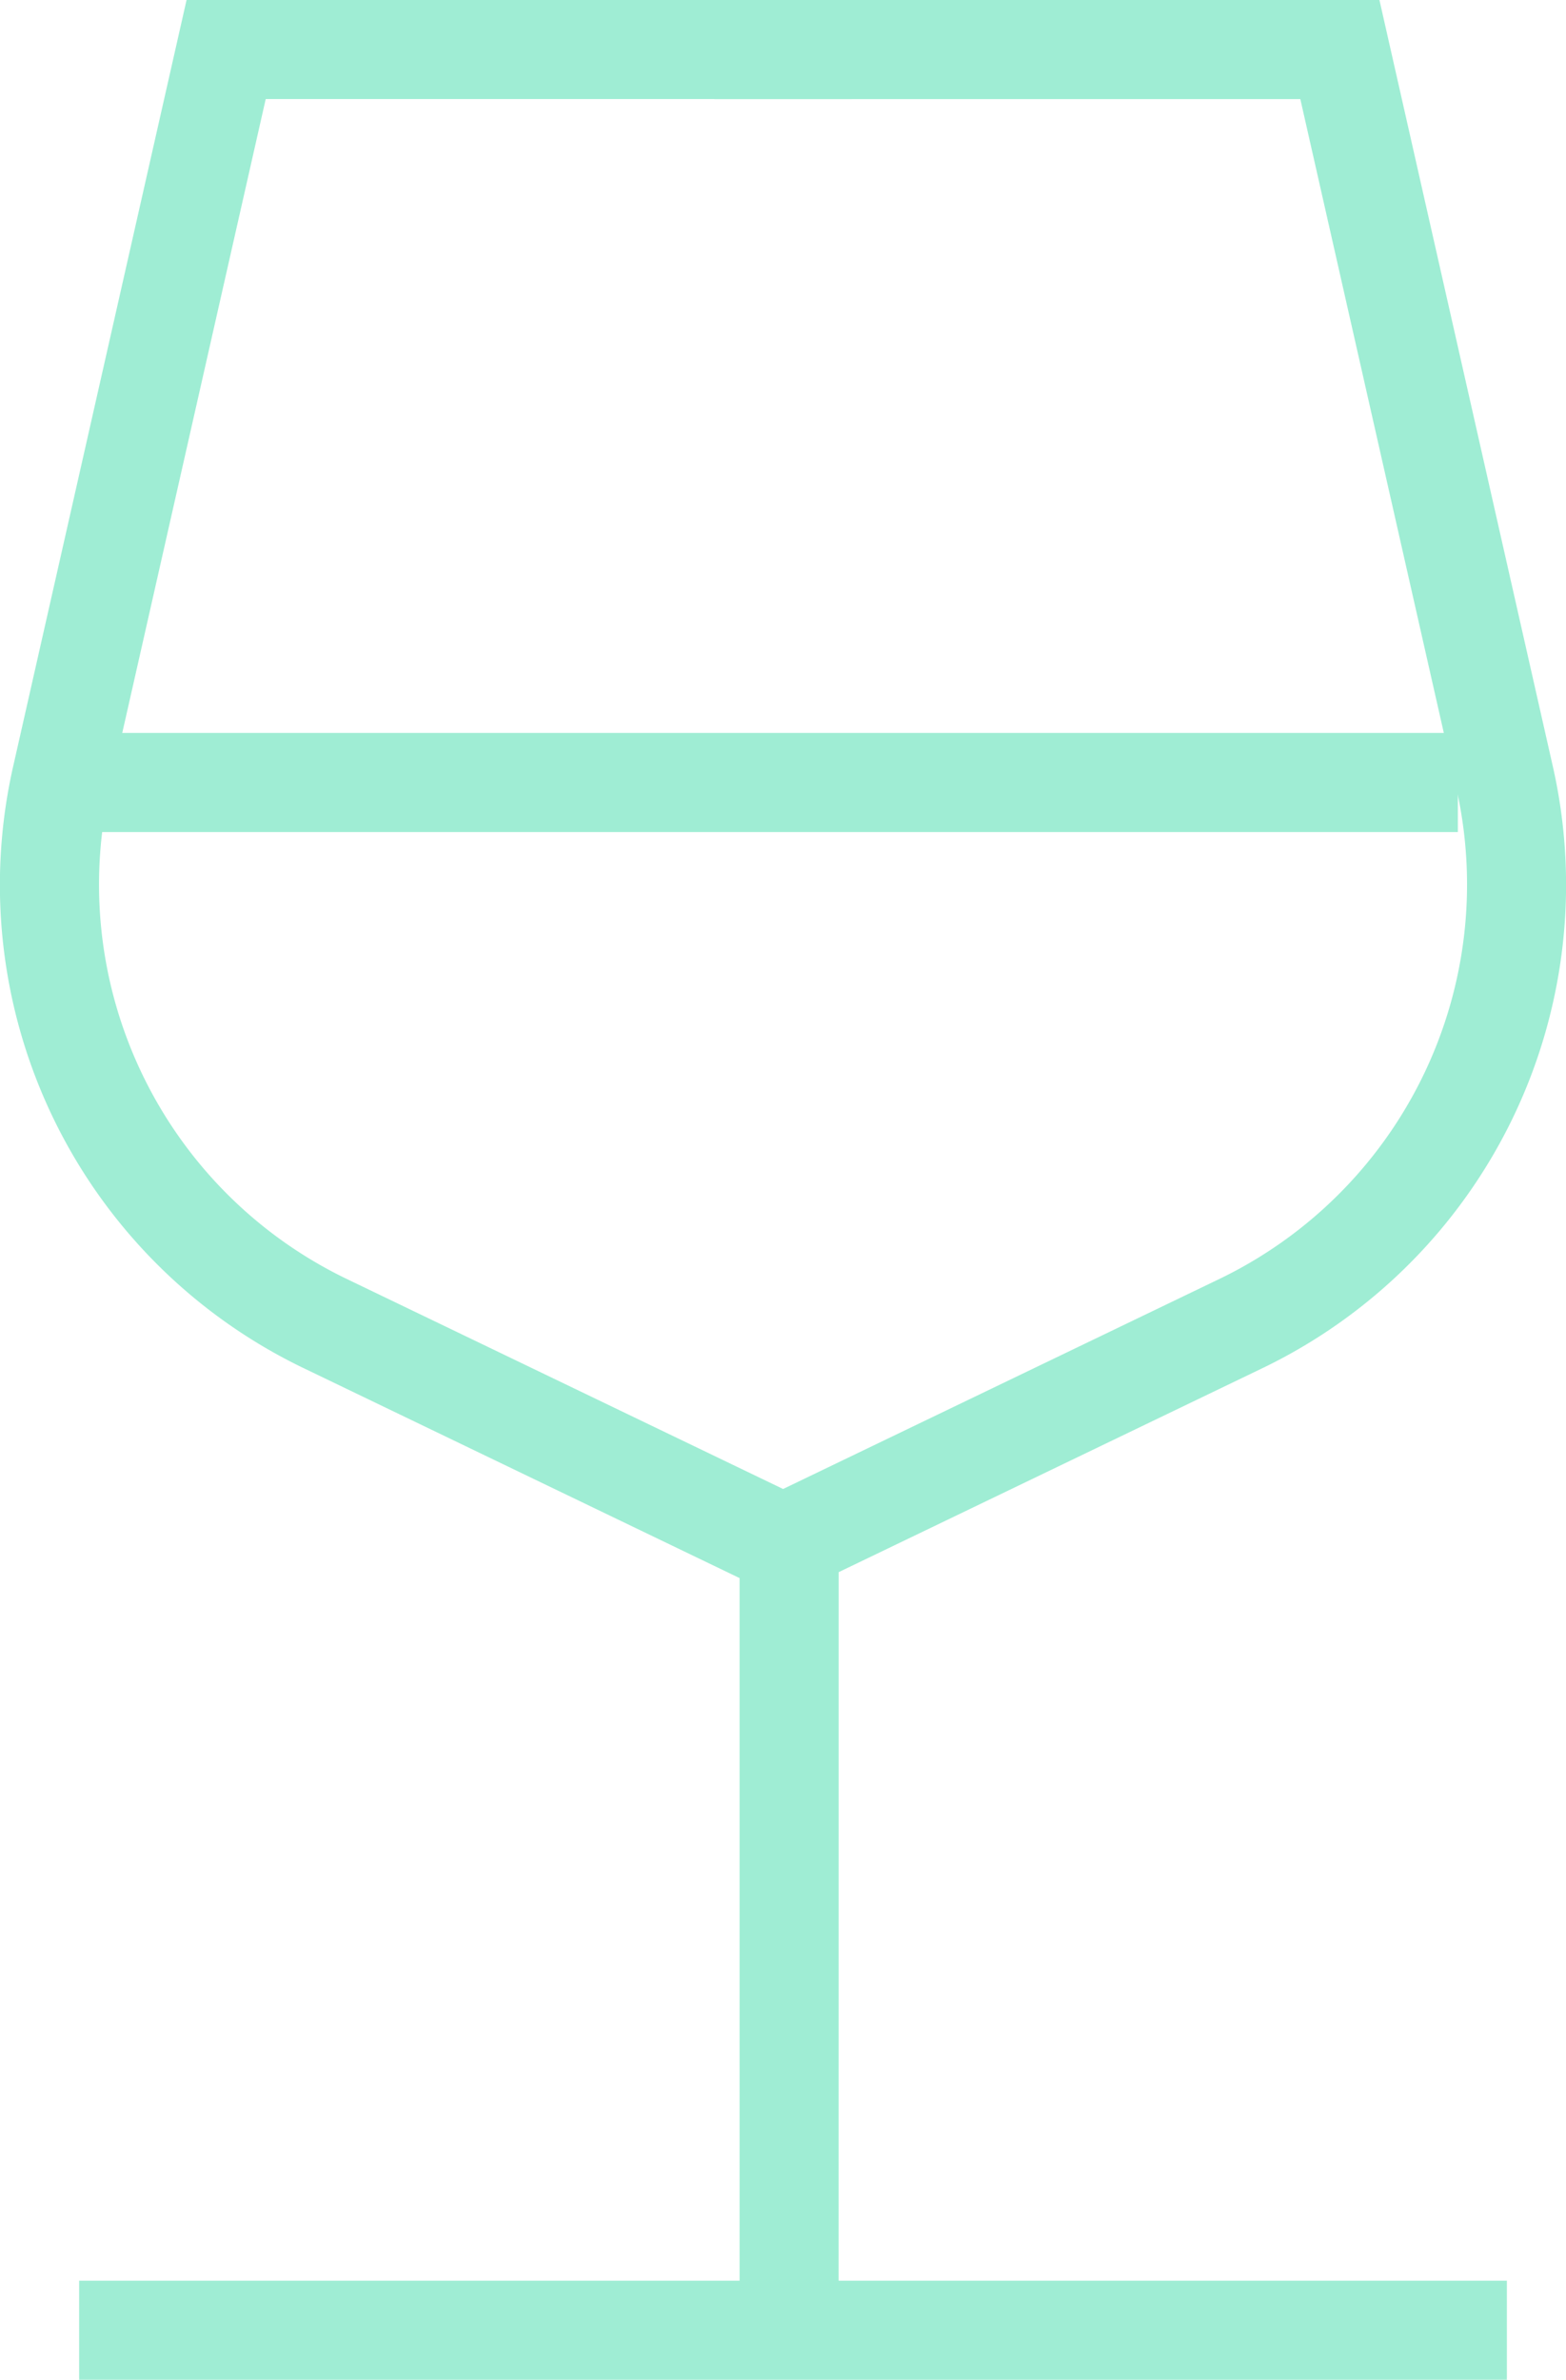
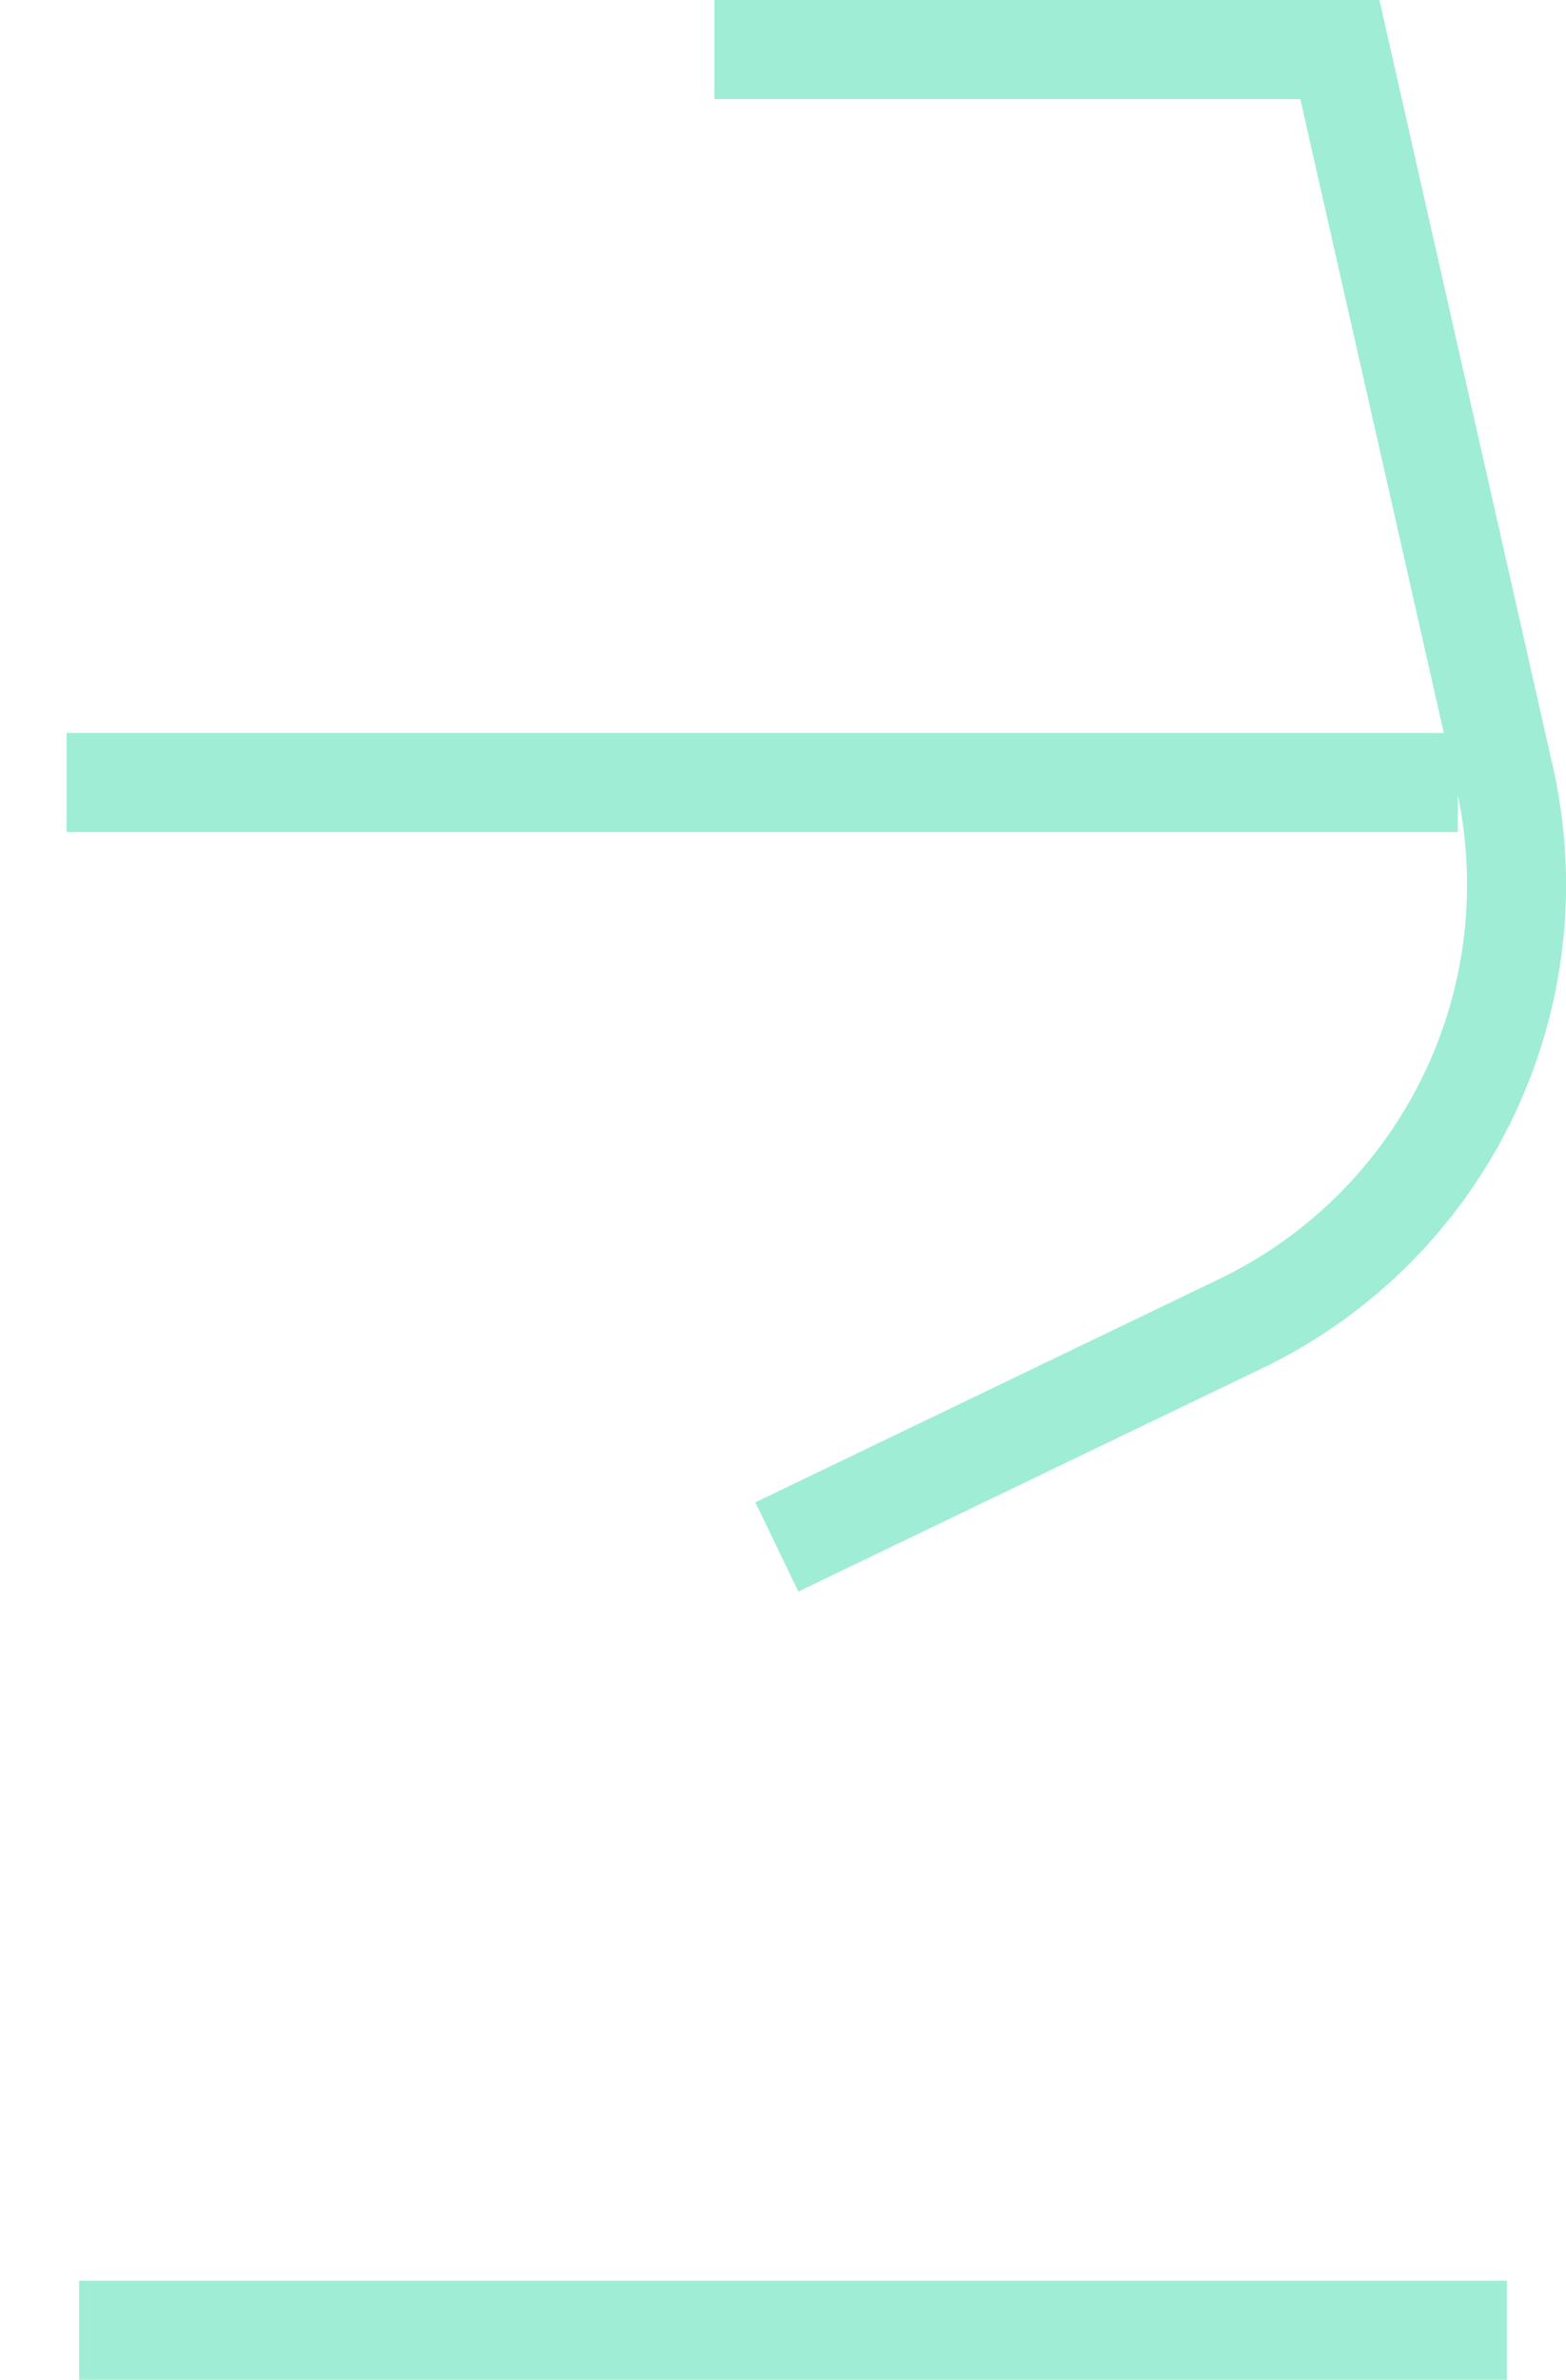
<svg xmlns="http://www.w3.org/2000/svg" id="Grupo_3727" data-name="Grupo 3727" width="37.536" height="57.019" viewBox="0 0 37.536 57.019">
  <g id="Grupo_3546" data-name="Grupo 3546" transform="translate(0)">
    <g id="Grupo_3543" data-name="Grupo 3543" transform="translate(17.123)">
      <path id="Trazado_7069" data-name="Trazado 7069" d="M3877.656,1147.64l-1.03-2.138,11.084-5.334a10.492,10.492,0,0,0,5.707-11.822l-3.729-16.466h-14.046v-2.374h15.942l4.146,18.317a12.853,12.853,0,0,1-6.991,14.484Z" transform="translate(-3875.643 -1109.506)" fill="#9fedd4" />
    </g>
    <g id="Grupo_3544" data-name="Grupo 3544">
-       <path id="Trazado_7070" data-name="Trazado 7070" d="M3854.269,1165.892h-2.374v-18.575l-10.409-5.011a12.848,12.848,0,0,1-6.992-14.484l4.146-18.317h15.943v2.374h-14.046l-3.728,16.466a10.49,10.49,0,0,0,5.706,11.822l11.755,5.656Z" transform="translate(-3834.168 -1109.506)" fill="#9fedd4" />
-     </g>
+       </g>
    <g id="Grupo_3545" data-name="Grupo 3545" transform="translate(1.897 54.645)">
      <rect id="Rectángulo_2181" data-name="Rectángulo 2181" width="34.222" height="2.375" fill="#9fedd4" />
    </g>
  </g>
  <g id="Grupo_3547" data-name="Grupo 3547" transform="translate(1.596 17.561)">
    <rect id="Rectángulo_2182" data-name="Rectángulo 2182" width="33.348" height="2.375" fill="#9fedd4" />
  </g>
</svg>